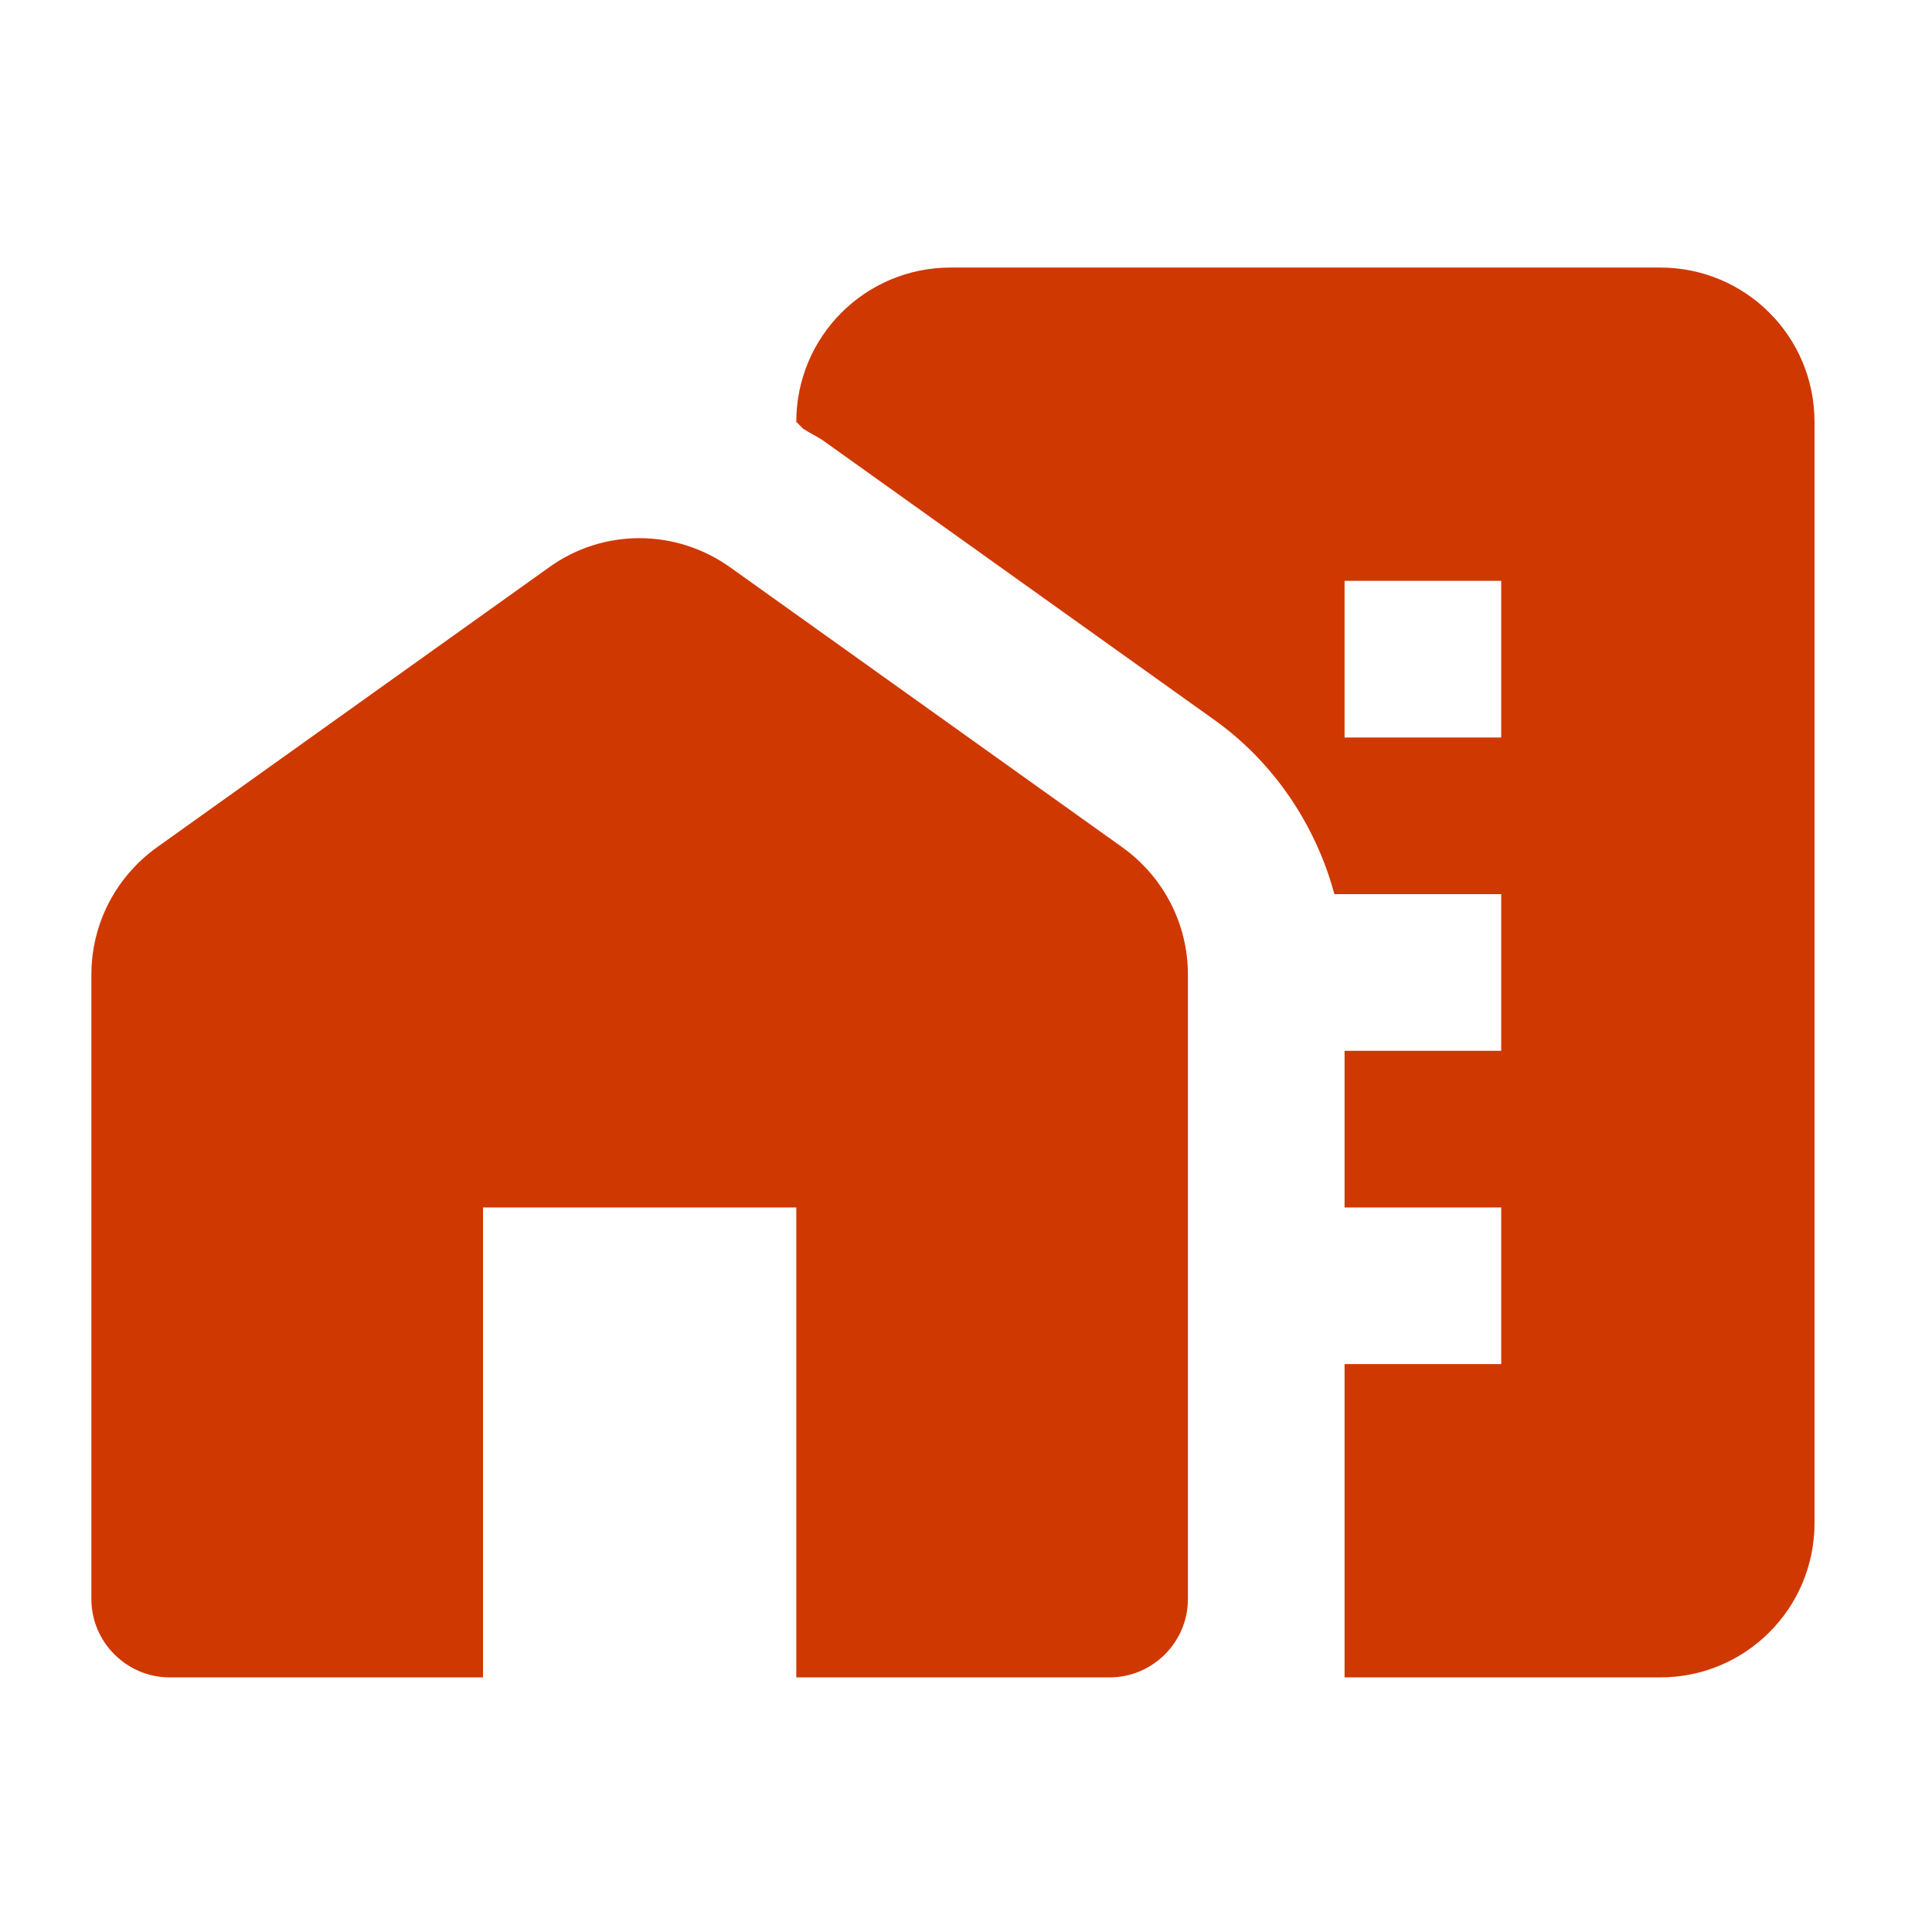
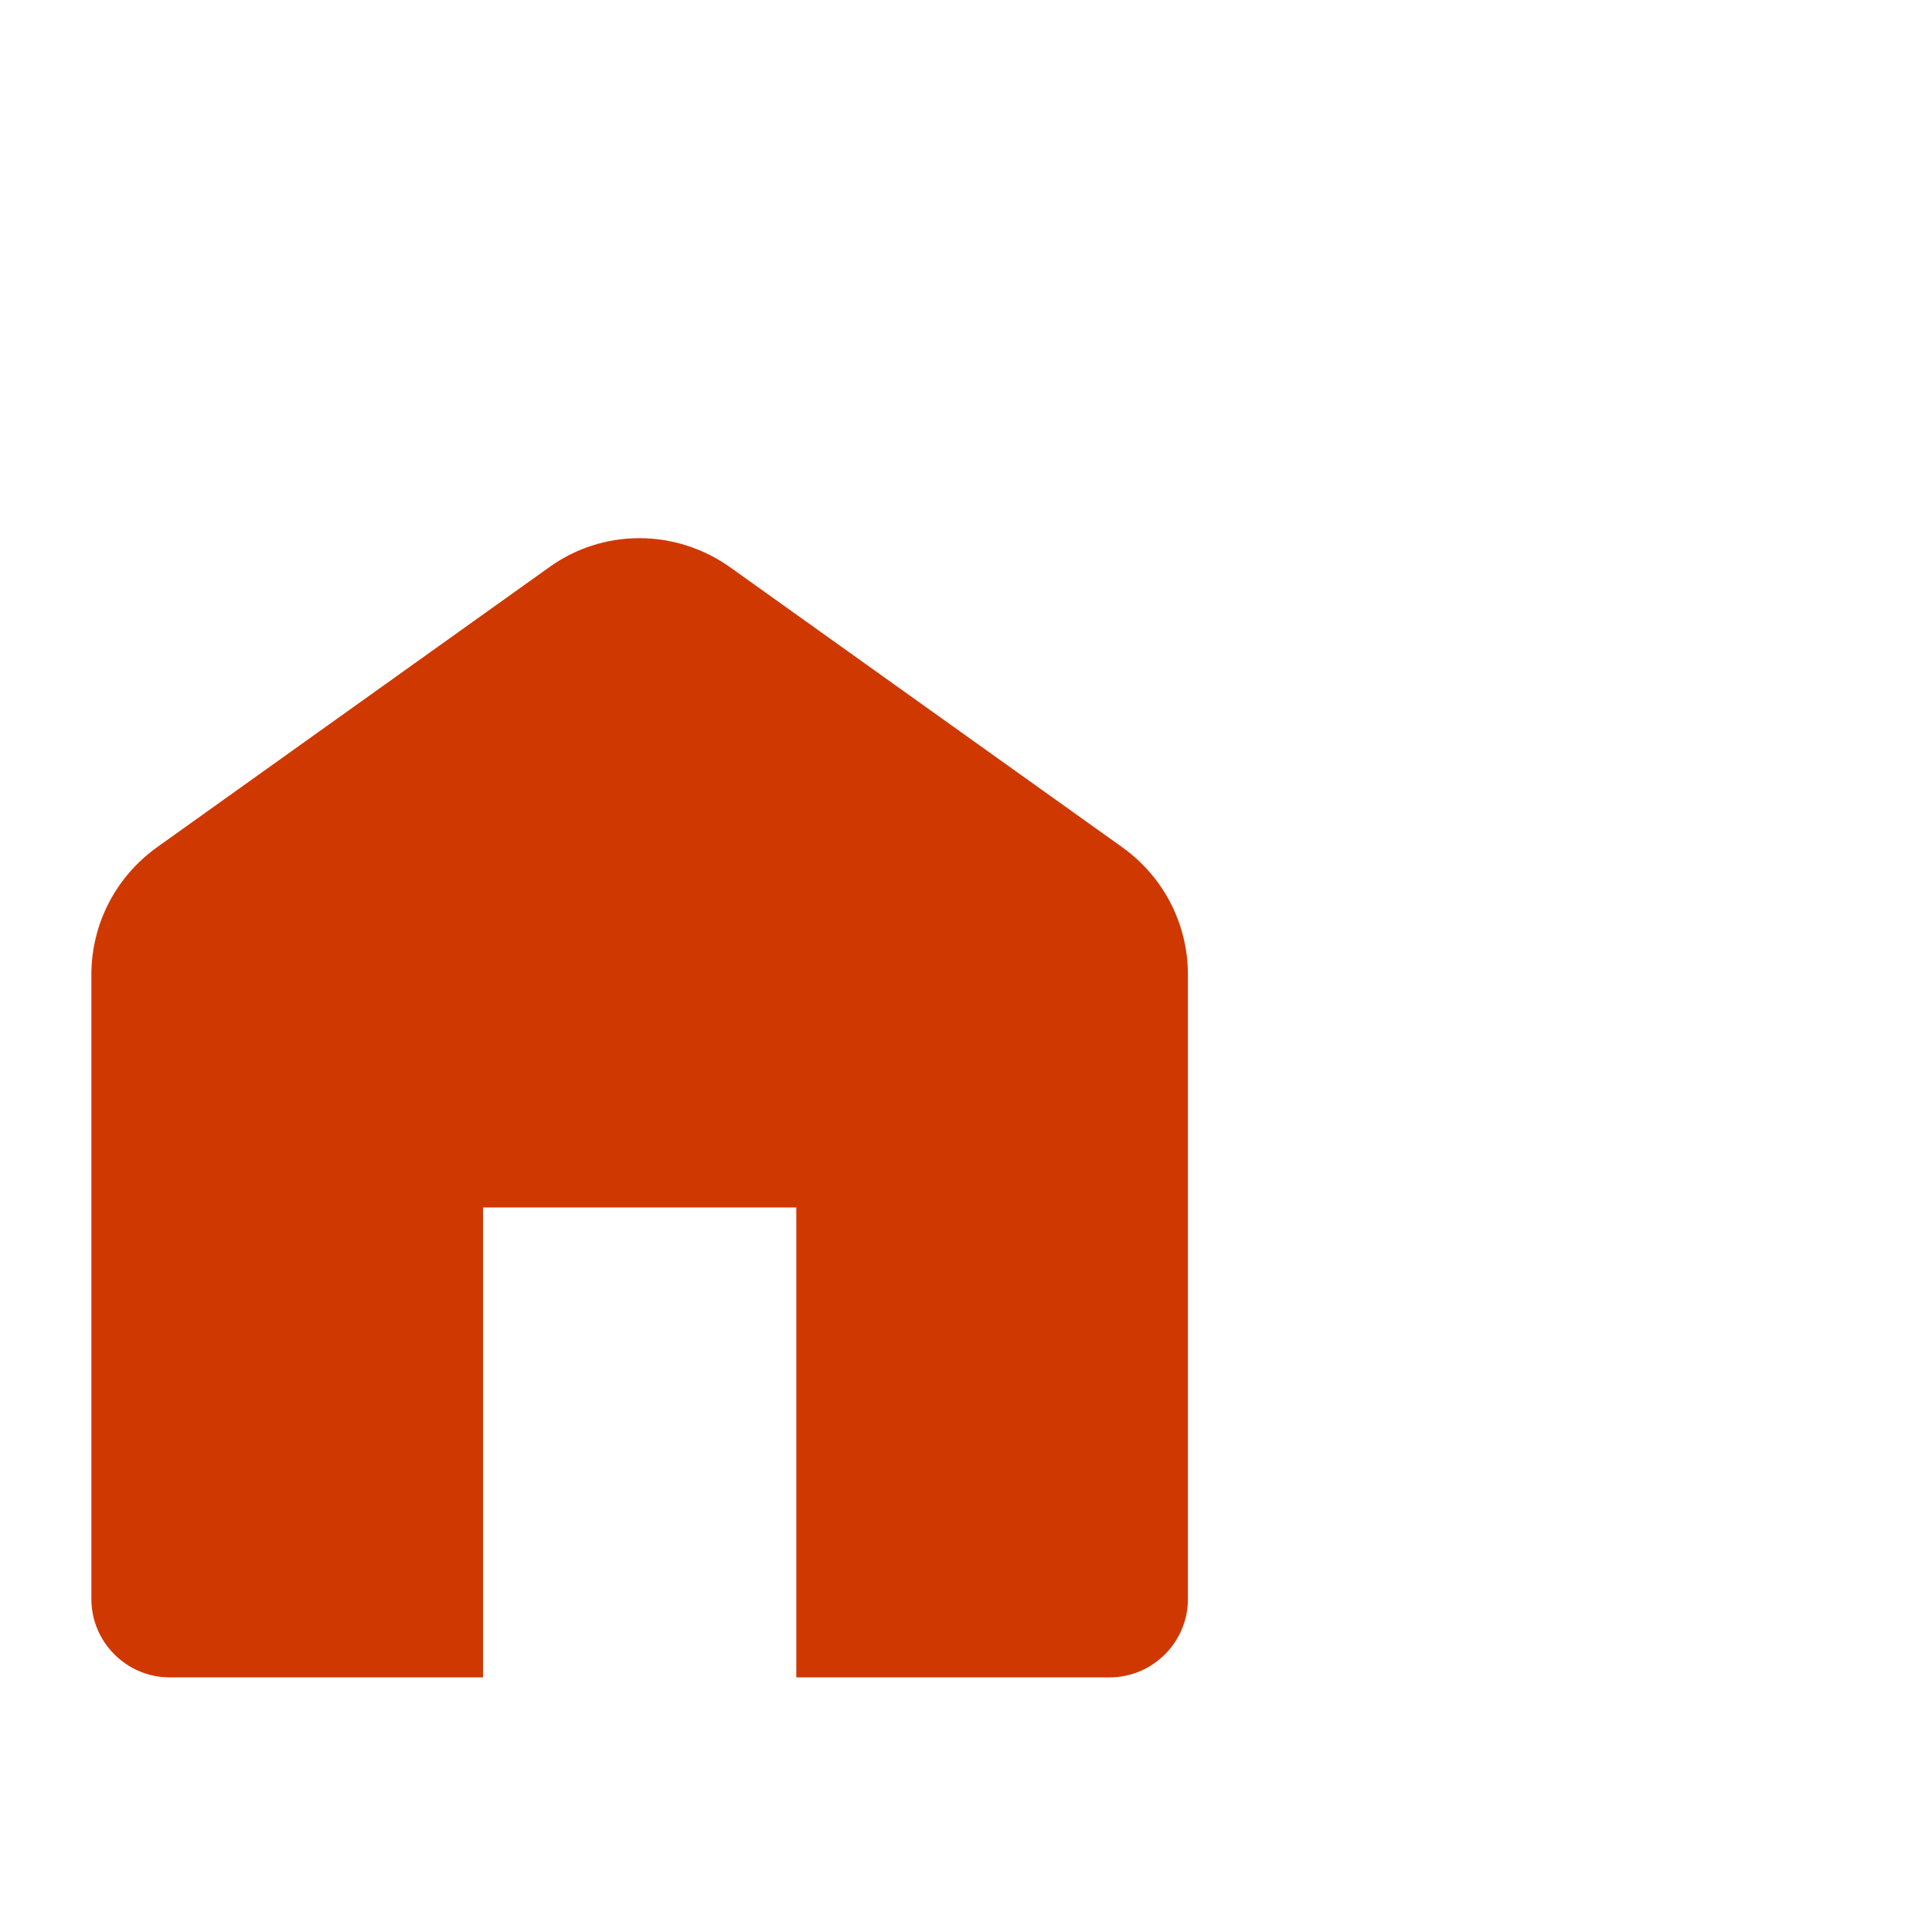
<svg xmlns="http://www.w3.org/2000/svg" width="37" height="37" viewBox="0 0 37 37" fill="none">
  <path d="M21.49 16.224L13.99 10.869C12.94 10.119 11.545 10.119 10.51 10.869L3.01 16.224C2.215 16.794 1.75 17.694 1.75 18.669V30.624C1.75 31.449 2.425 32.124 3.25 32.124H9.25V23.124H15.25V32.124H21.25C22.075 32.124 22.75 31.449 22.75 30.624V18.669C22.75 17.694 22.285 16.794 21.49 16.224Z" fill="#D03801" />
-   <path d="M31.795 5.124H18.205C16.57 5.124 15.25 6.444 15.25 8.079L15.385 8.214C15.505 8.289 15.625 8.349 15.745 8.424L23.245 13.779C24.385 14.589 25.195 15.789 25.555 17.124H28.75V20.124H25.75V23.124H28.75V26.124H25.75V32.124H31.795C33.43 32.124 34.75 30.804 34.75 29.169V8.079C34.75 6.444 33.43 5.124 31.795 5.124ZM28.75 14.124H25.75V11.124H28.75V14.124Z" fill="#D03801" />
</svg>